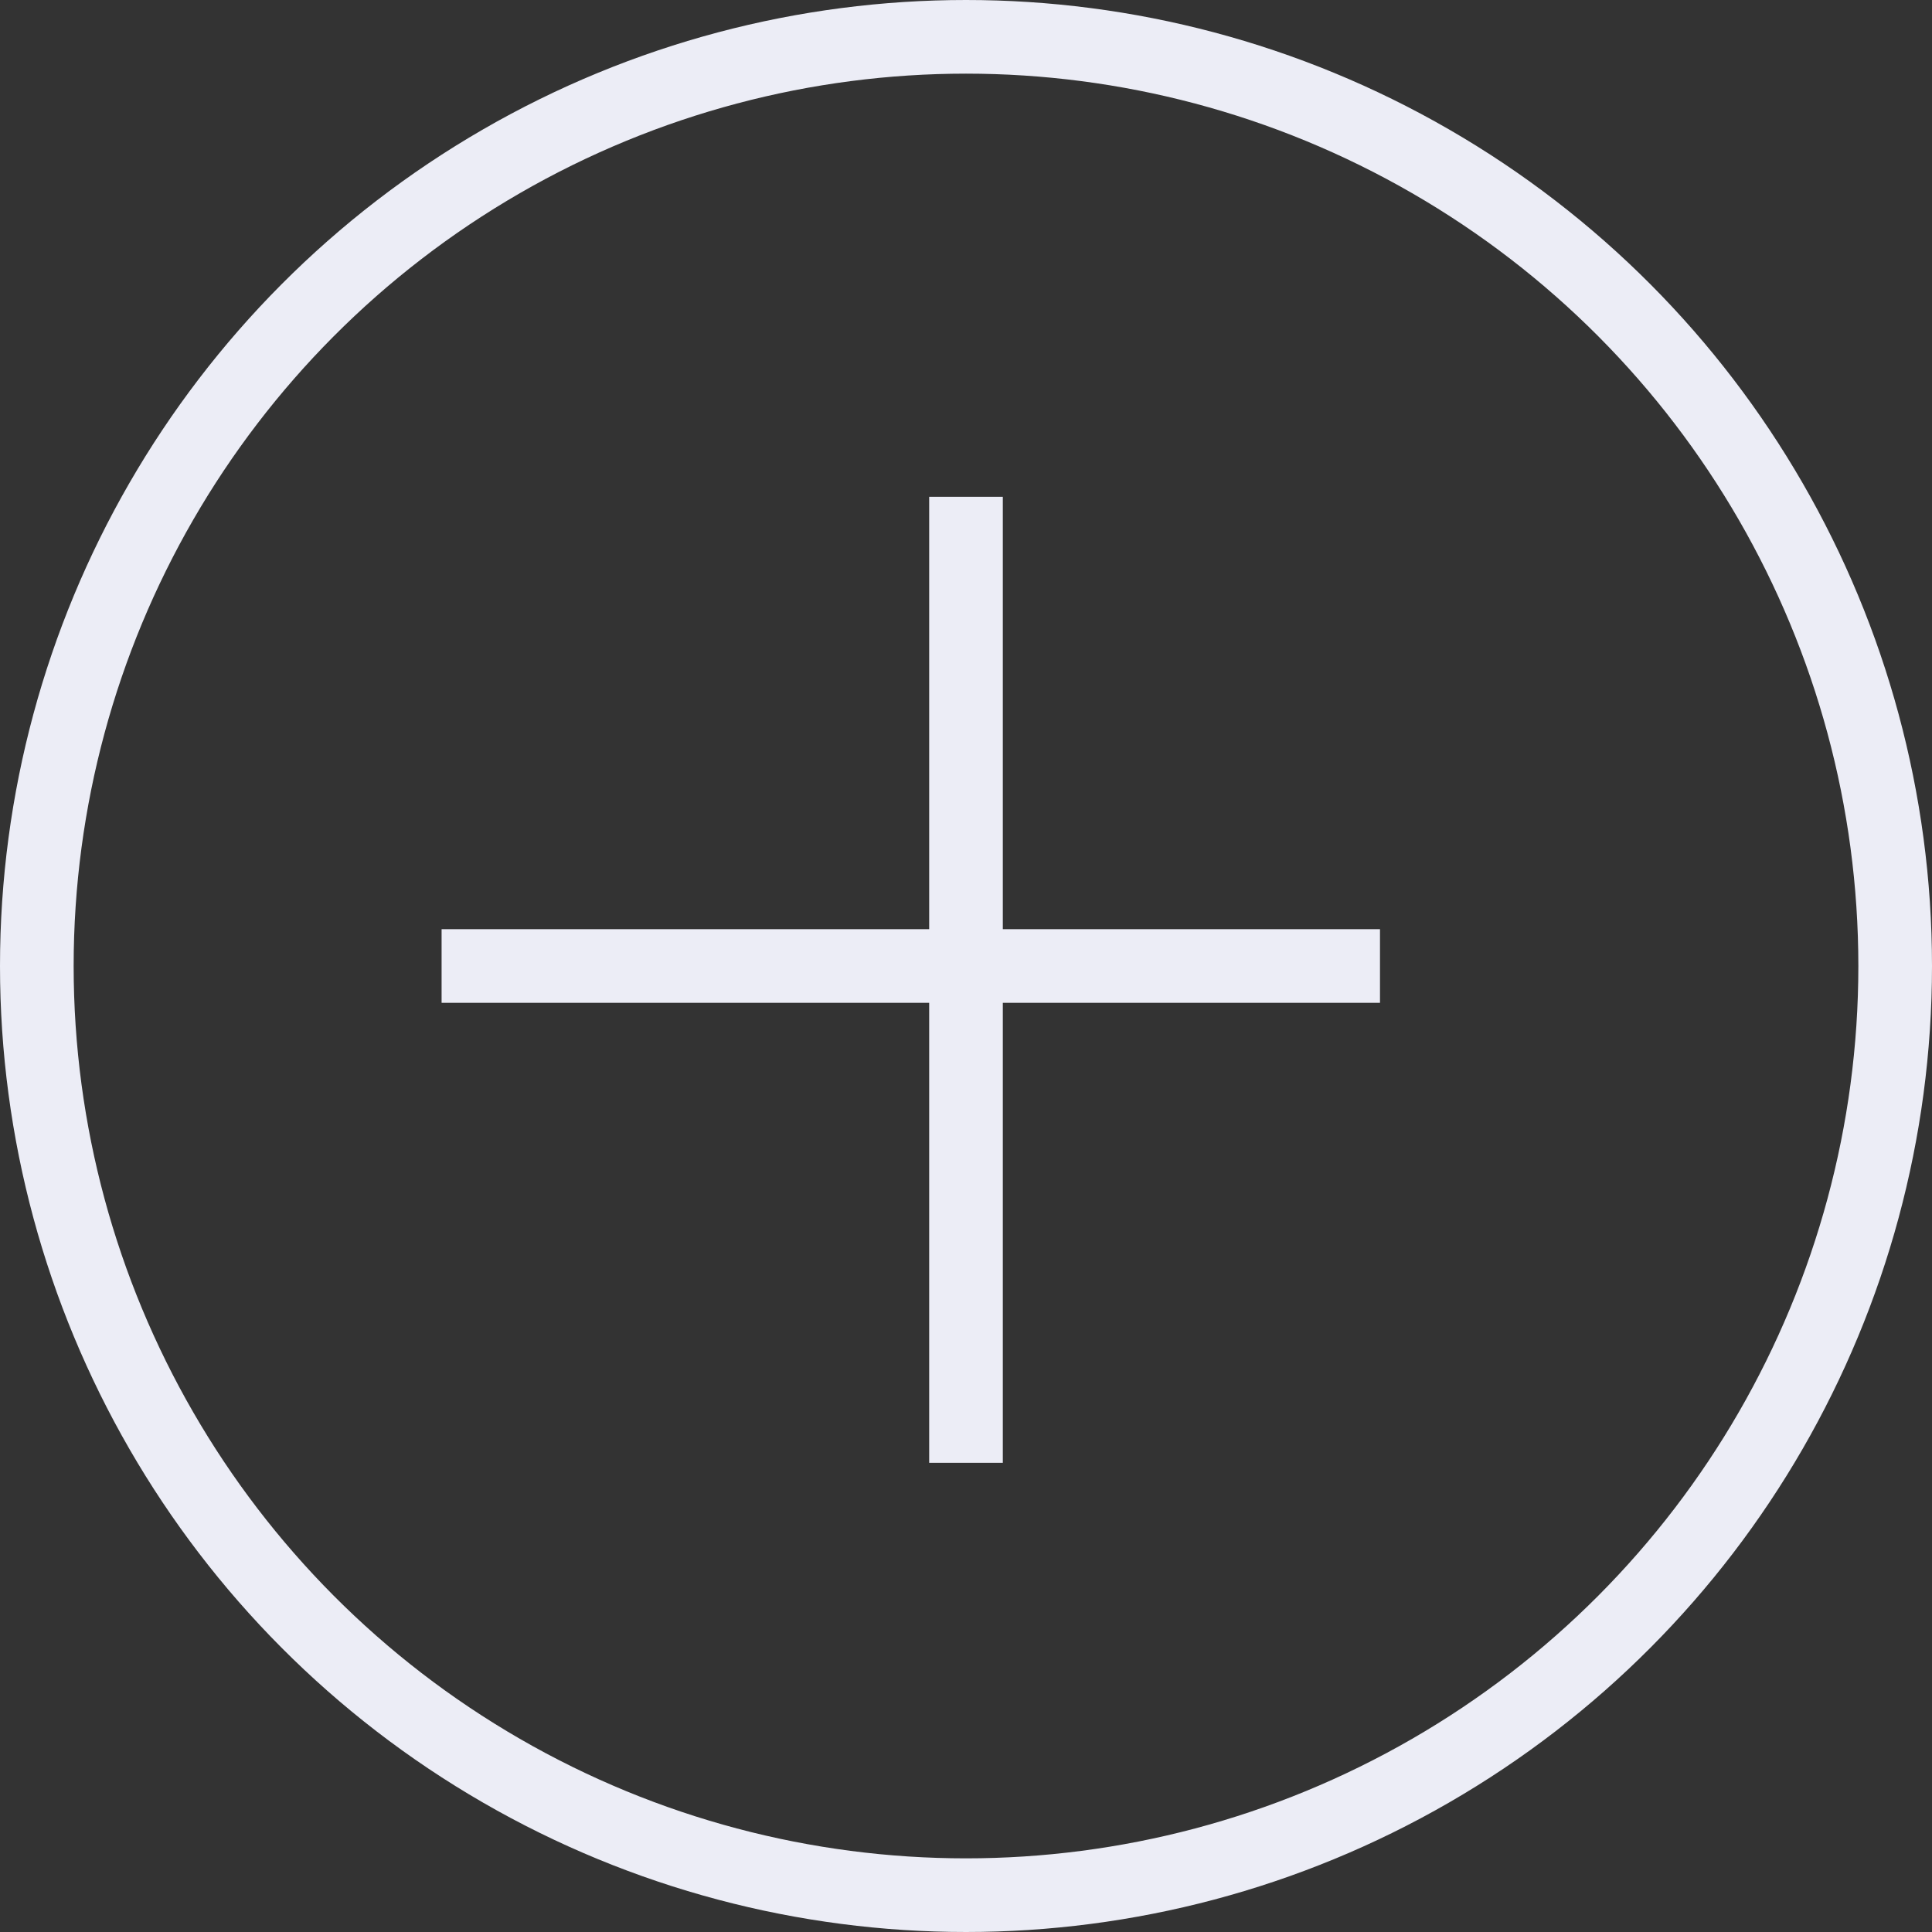
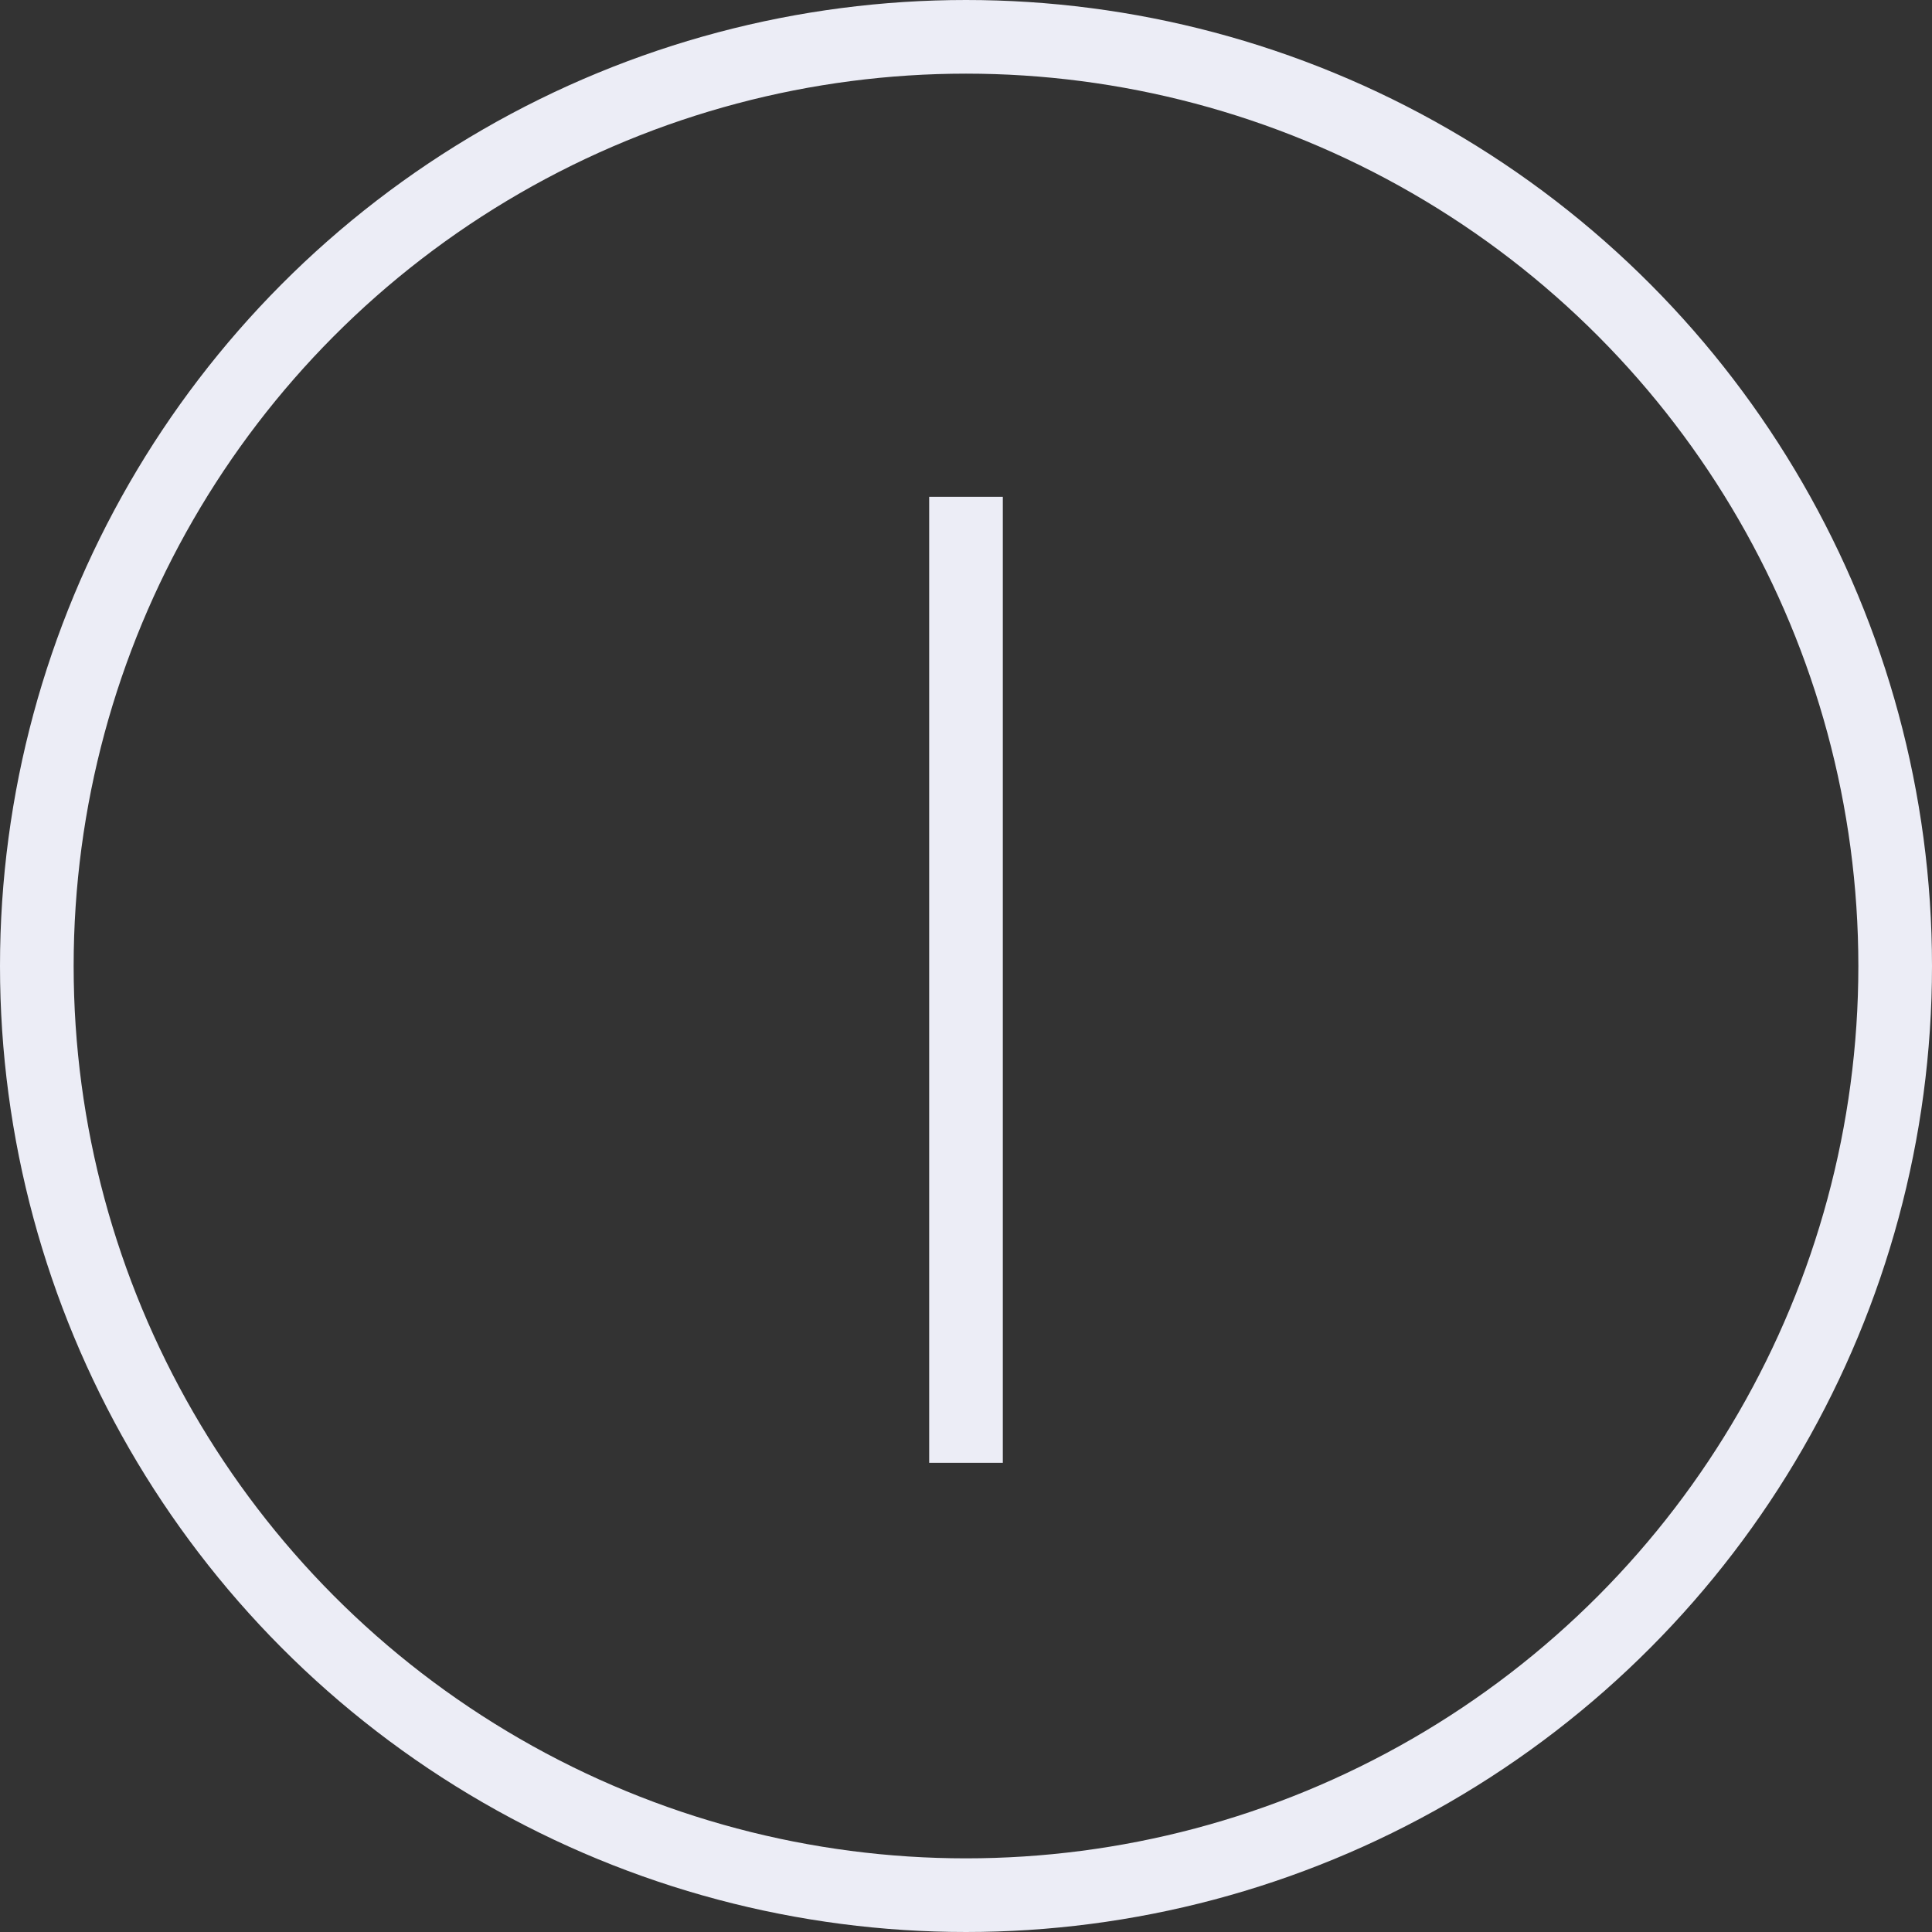
<svg xmlns="http://www.w3.org/2000/svg" width="131.164" height="131.164" viewBox="0 0 131.164 131.164">
  <rect x="0" y="0" width="131.164" height="131.164" fill="#333333" stroke="none" />
  <g id="Group_44" data-name="Group 44" transform="translate(-609.418 -2472.418)">
    <g id="Ellipse_4" data-name="Ellipse 4" transform="translate(609.418 2472.418)" fill="none" stroke="#ecedf6" stroke-width="5">
-       <circle cx="65.582" cy="65.582" r="65.582" stroke="none" />
      <circle cx="65.582" cy="65.582" r="63.082" fill="none" />
    </g>
-     <line id="Line_8" data-name="Line 8" x2="63.708" transform="translate(639.398 2538)" fill="none" stroke="#ecedf6" stroke-width="5" />
    <line id="Line_9" data-name="Line 9" y2="65.582" transform="translate(675 2506.146)" fill="none" stroke="#ecedf6" stroke-width="5" />
  </g>
</svg>